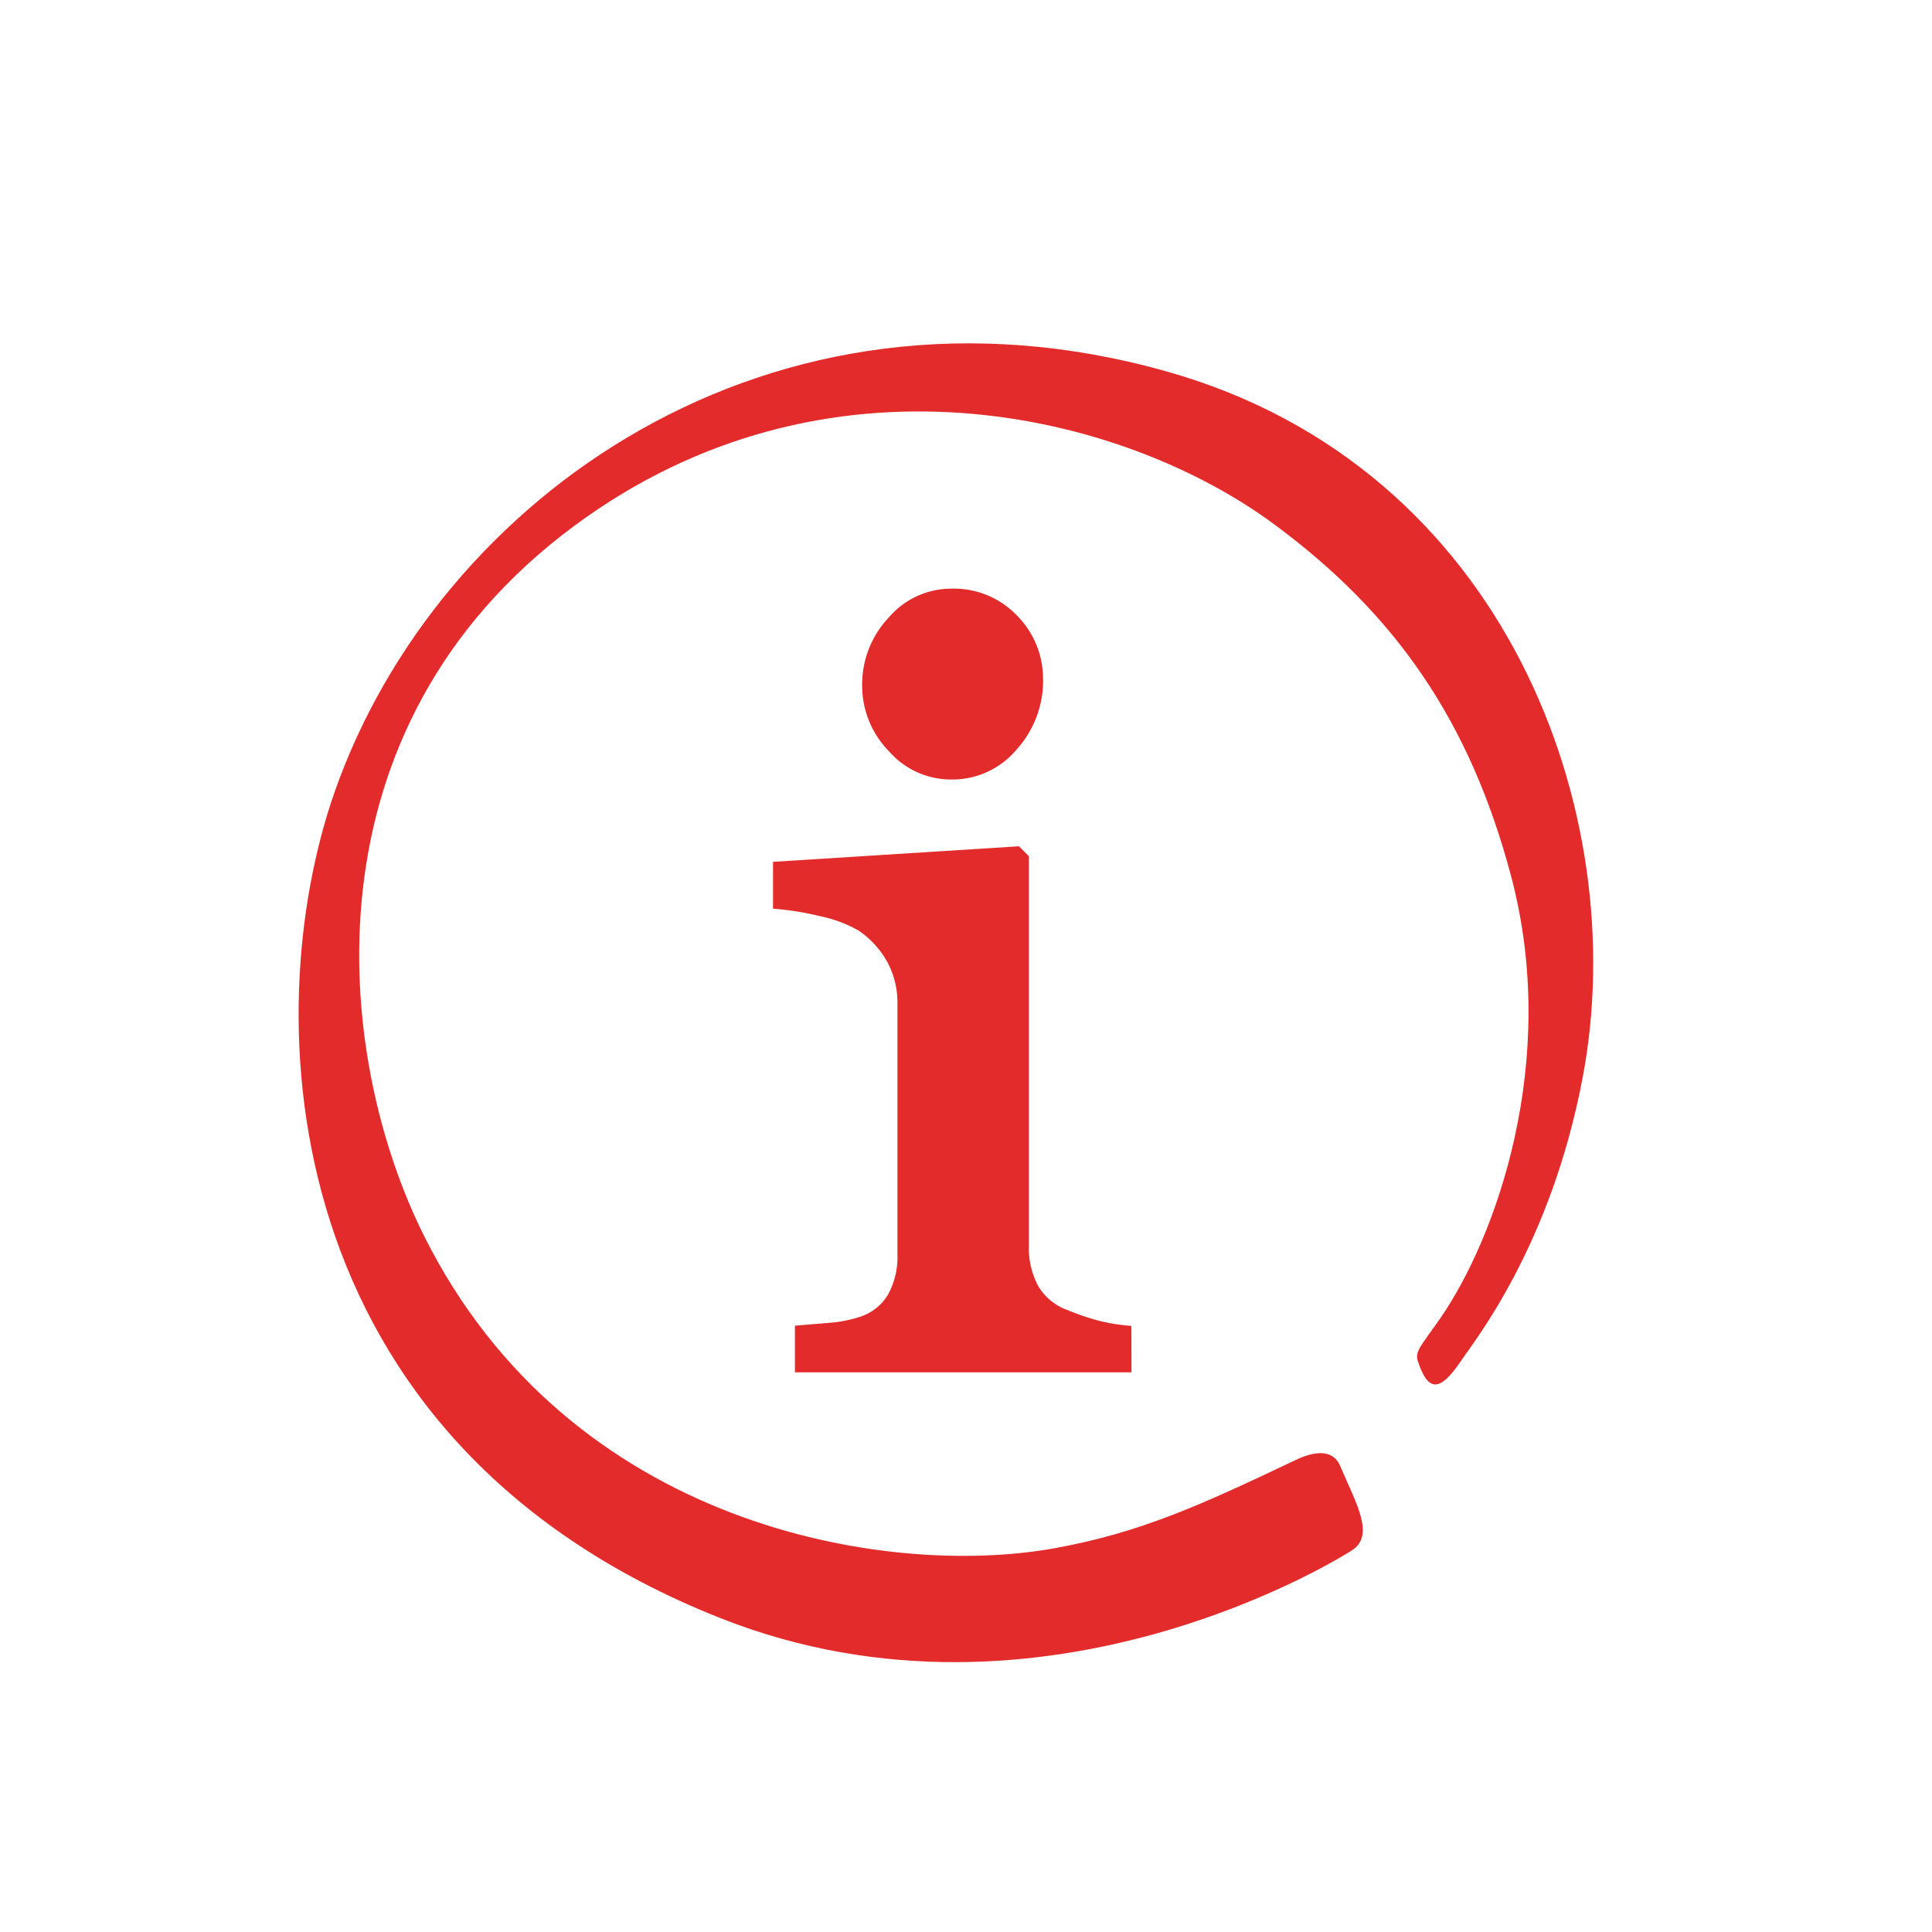
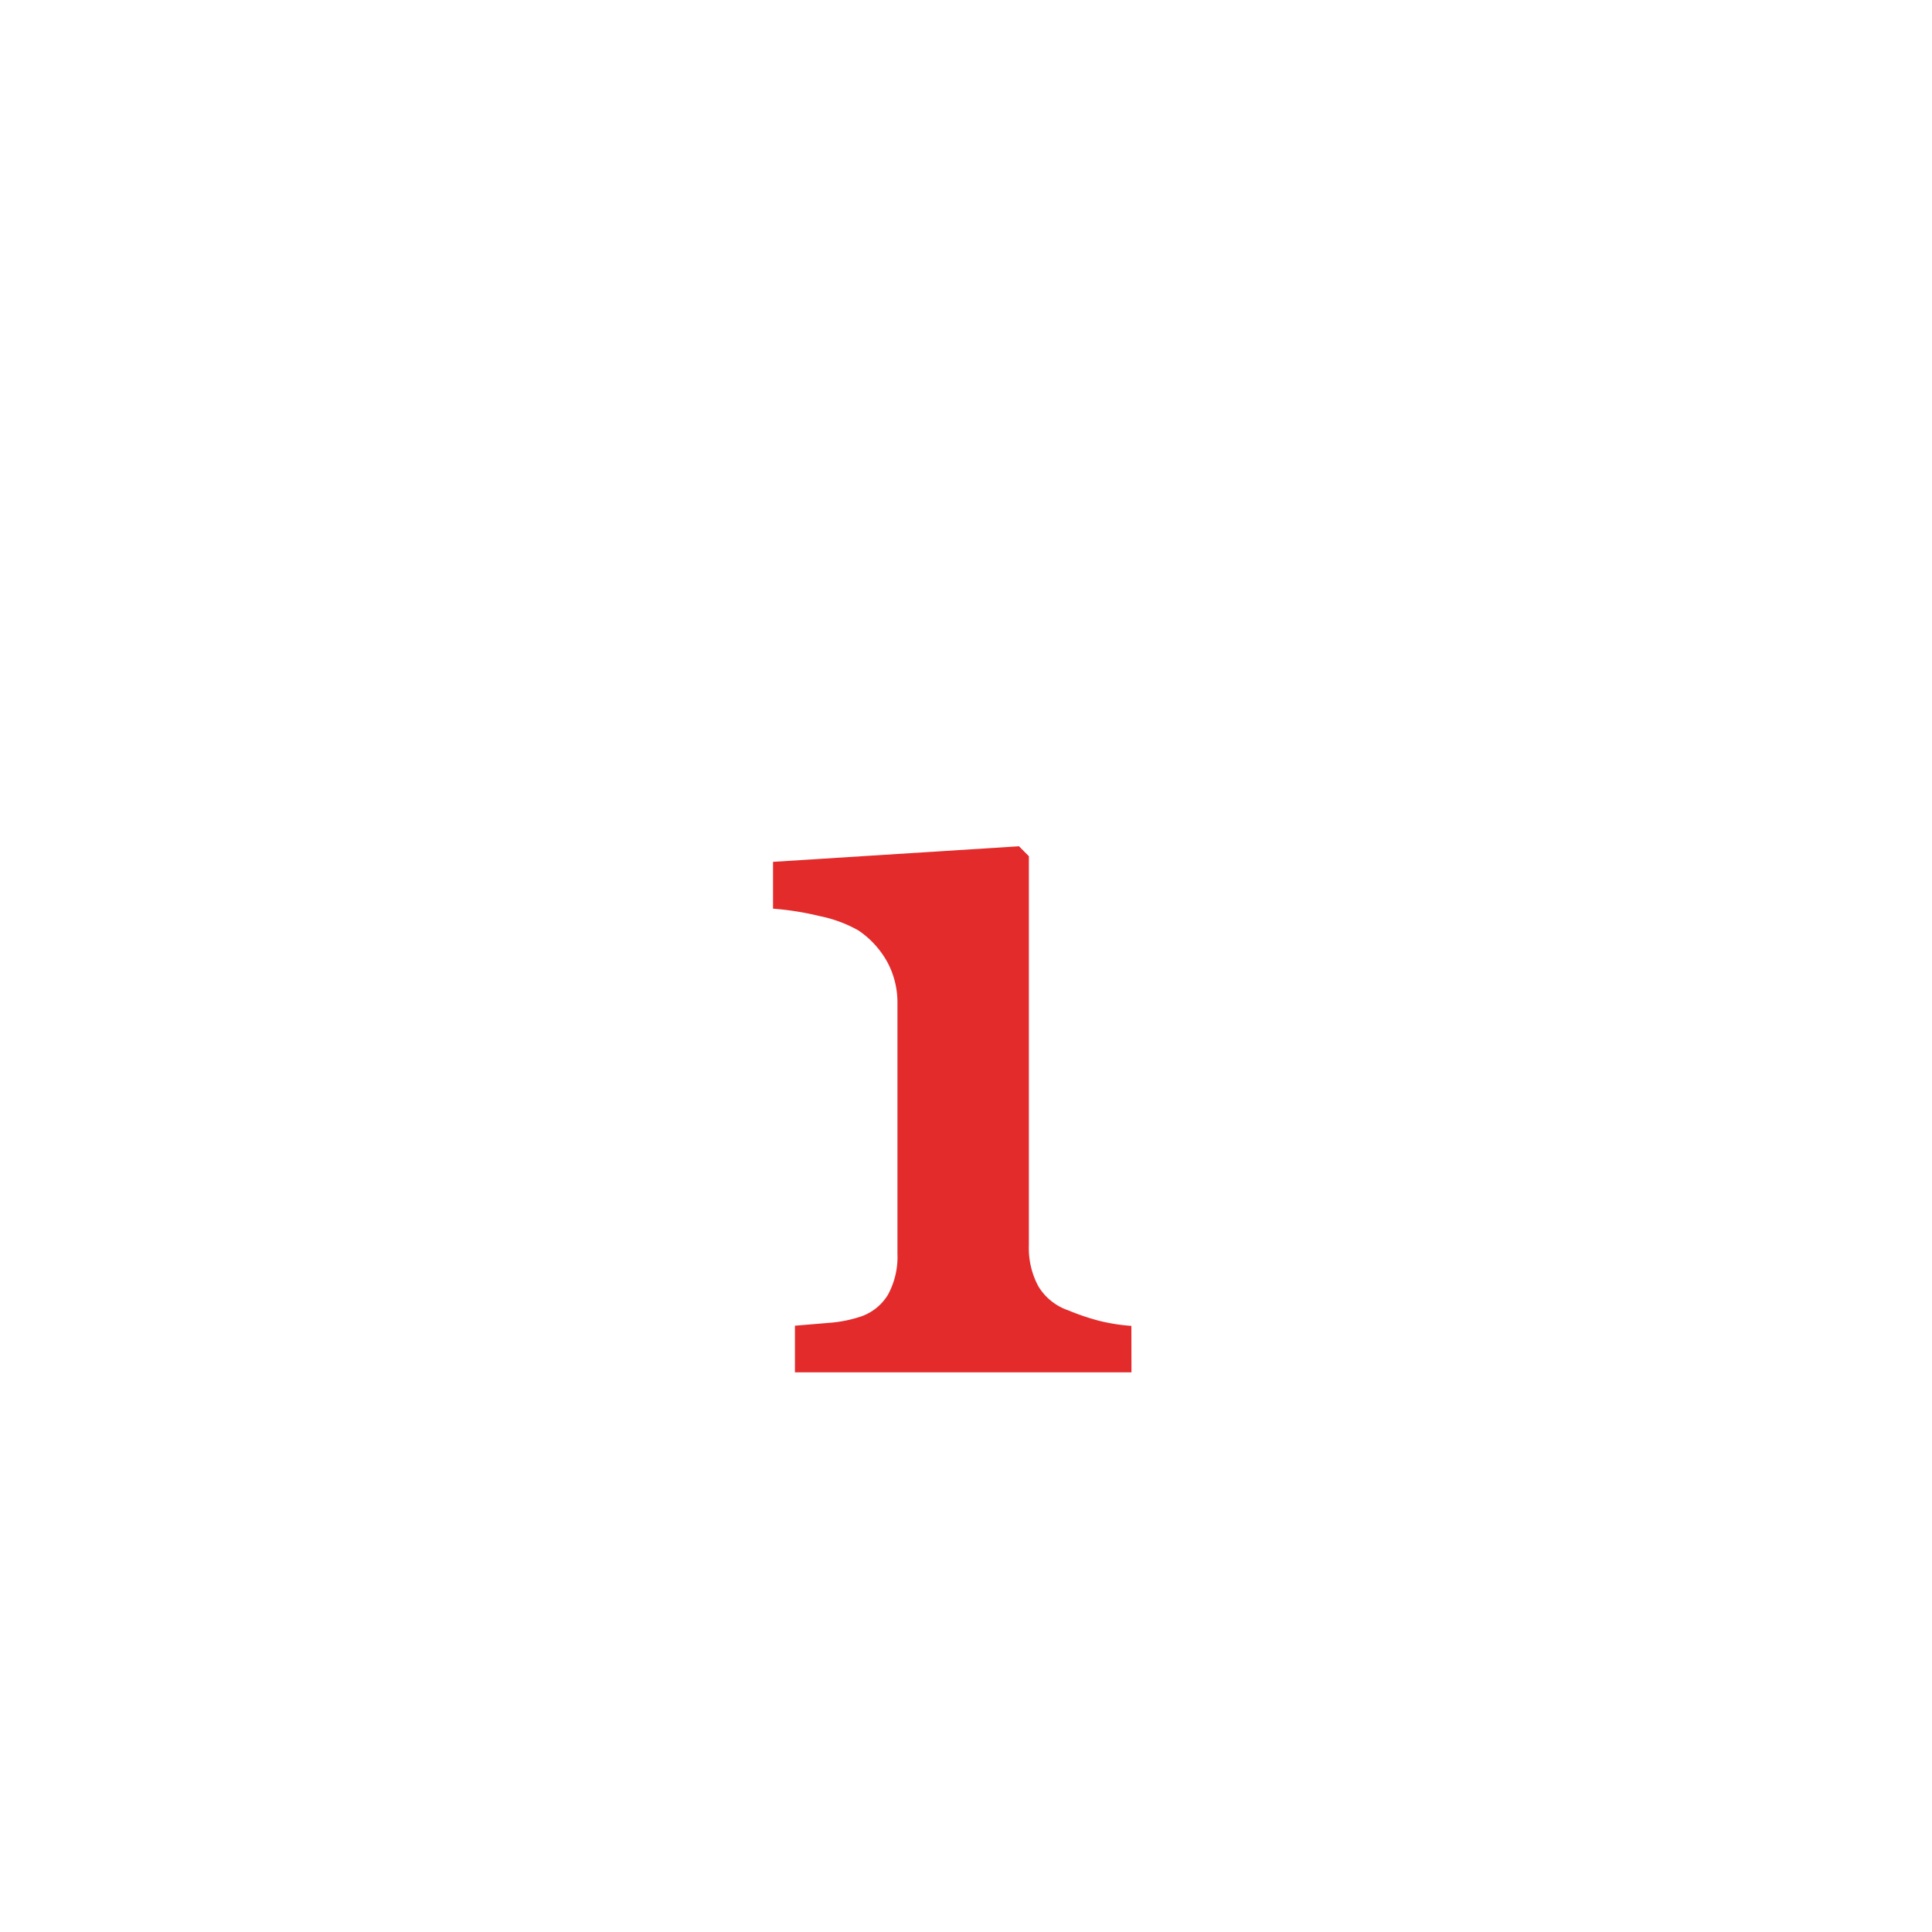
<svg xmlns="http://www.w3.org/2000/svg" id="Layer_1" data-name="Layer 1" viewBox="0 0 432 432">
  <defs>
    <style>
      .cls-1 {
        fill: #e32b2b;
      }
    </style>
  </defs>
-   <path class="cls-1" d="M253,306.86H177.75V296.43l7.51-.63a28.94,28.94,0,0,0,6.72-1.26,11.41,11.41,0,0,0,6.55-5,17.7,17.7,0,0,0,2.14-9.24v-56a19,19,0,0,0-2.29-9.23,20.54,20.54,0,0,0-6.4-7,29.32,29.32,0,0,0-8.7-3.23,64.87,64.87,0,0,0-10.43-1.66V192.71l55-3.48,2.21,2.22v87a18,18,0,0,0,2.12,9.17,12.5,12.5,0,0,0,6.67,5.37,53.34,53.34,0,0,0,6.75,2.3,41.61,41.61,0,0,0,7.38,1.18Zm-19.76-155a23,23,0,0,1-5.92,15.73,18.73,18.73,0,0,1-14.62,6.71,18.46,18.46,0,0,1-14-6.4,20.88,20.88,0,0,1-5.92-14.61,21.79,21.79,0,0,1,5.92-15.18,18.38,18.38,0,0,1,14-6.48,19.48,19.48,0,0,1,14.78,6.09A19.94,19.94,0,0,1,233.22,151.88Z" />
-   <path class="cls-1" d="M302.12,346.77s-68.05,44-141.15,15C61.08,322.13,57.34,227,74.82,177.1c23-65.72,97.6-119.11,186.19-94C336.87,104.54,365,182,353.92,240.77c-7.13,37.9-24.39,59.25-27.27,63.58-4.9,7.28-7.43,6.6-9.62,0-.73-2.2.74-3.41,5-9.55,12.34-17.78,26.85-57.5,15.85-98.91C328.67,161.17,312,137.27,285,117.3,250.74,91.93,184.52,76,128.4,117.59,67.27,162.85,74.69,236,94.81,276.33c32.5,65.06,103.24,76.59,140.77,69.9,19.57-3.52,33.15-9.8,54.19-19.8,5.64-2.67,8.71-1.53,9.92,1.4,3.41,8.14,8,15.58,2.43,18.94" />
+   <path class="cls-1" d="M253,306.86H177.75V296.43l7.51-.63a28.94,28.94,0,0,0,6.72-1.26,11.41,11.41,0,0,0,6.55-5,17.7,17.7,0,0,0,2.14-9.24v-56a19,19,0,0,0-2.29-9.23,20.54,20.54,0,0,0-6.4-7,29.32,29.32,0,0,0-8.7-3.23,64.87,64.87,0,0,0-10.43-1.66V192.71l55-3.48,2.21,2.22v87a18,18,0,0,0,2.12,9.17,12.5,12.5,0,0,0,6.67,5.37,53.34,53.34,0,0,0,6.75,2.3,41.61,41.61,0,0,0,7.38,1.18Zm-19.76-155A19.94,19.94,0,0,1,233.22,151.88Z" />
</svg>